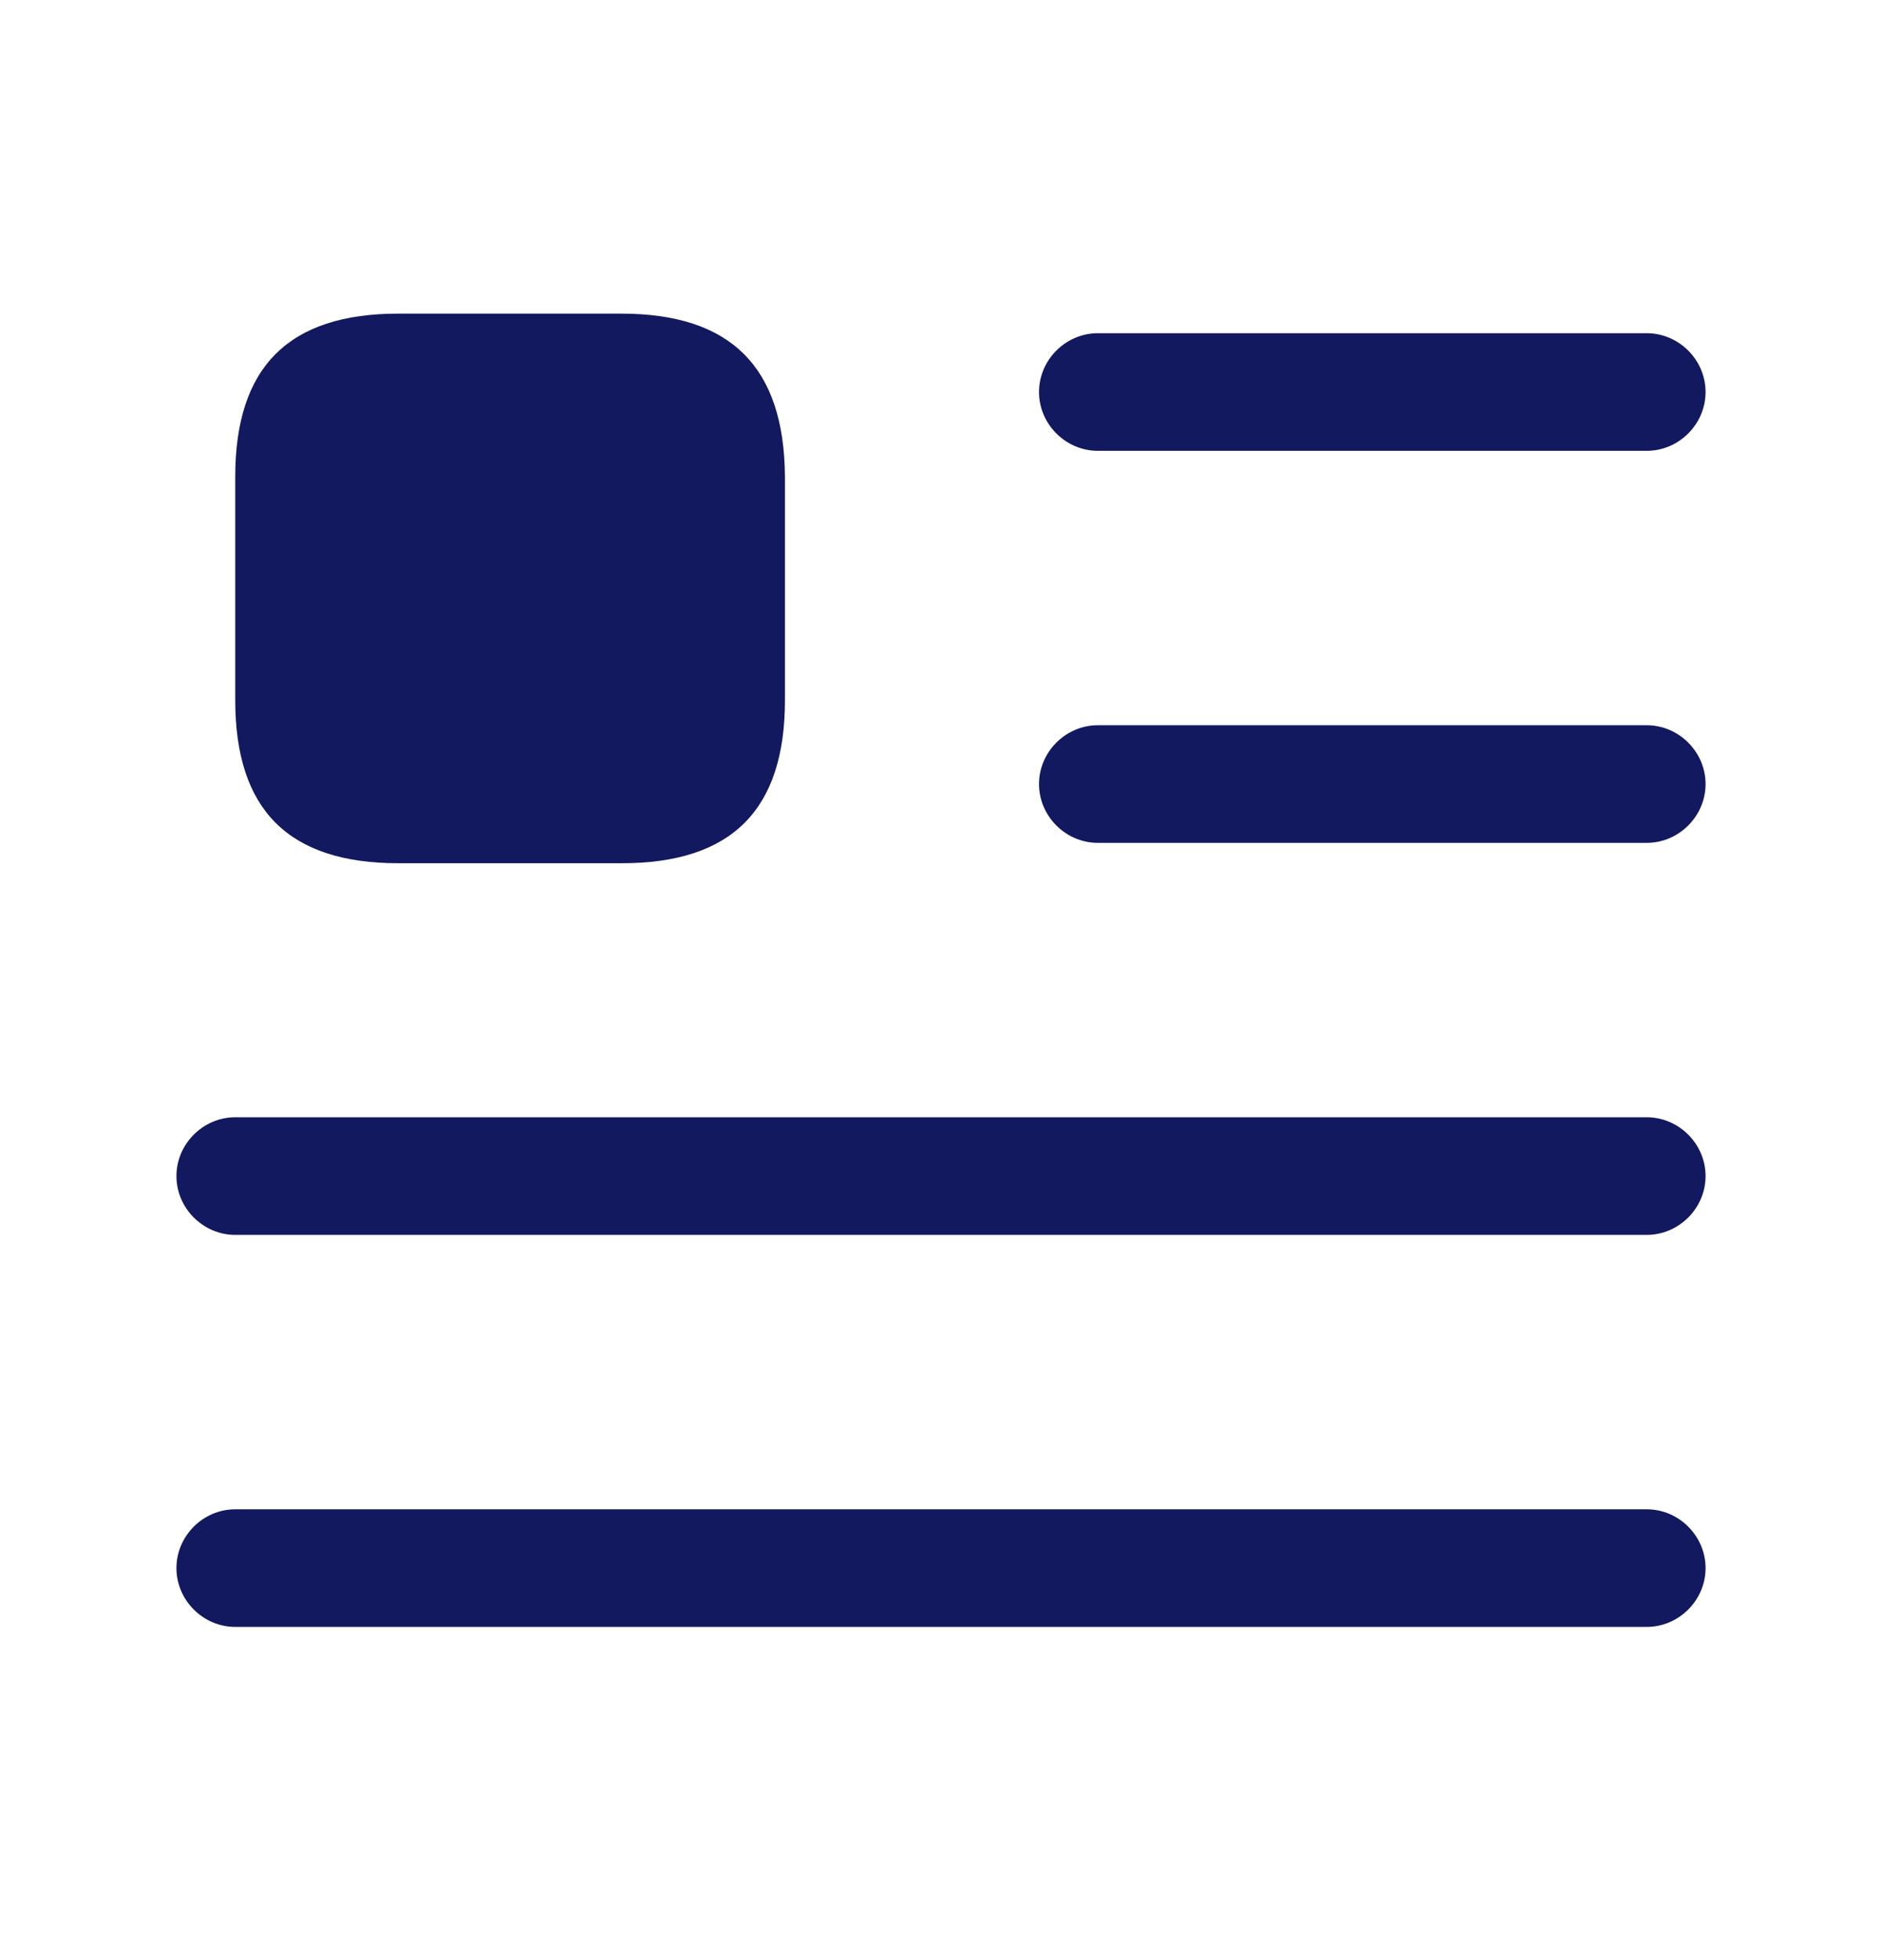
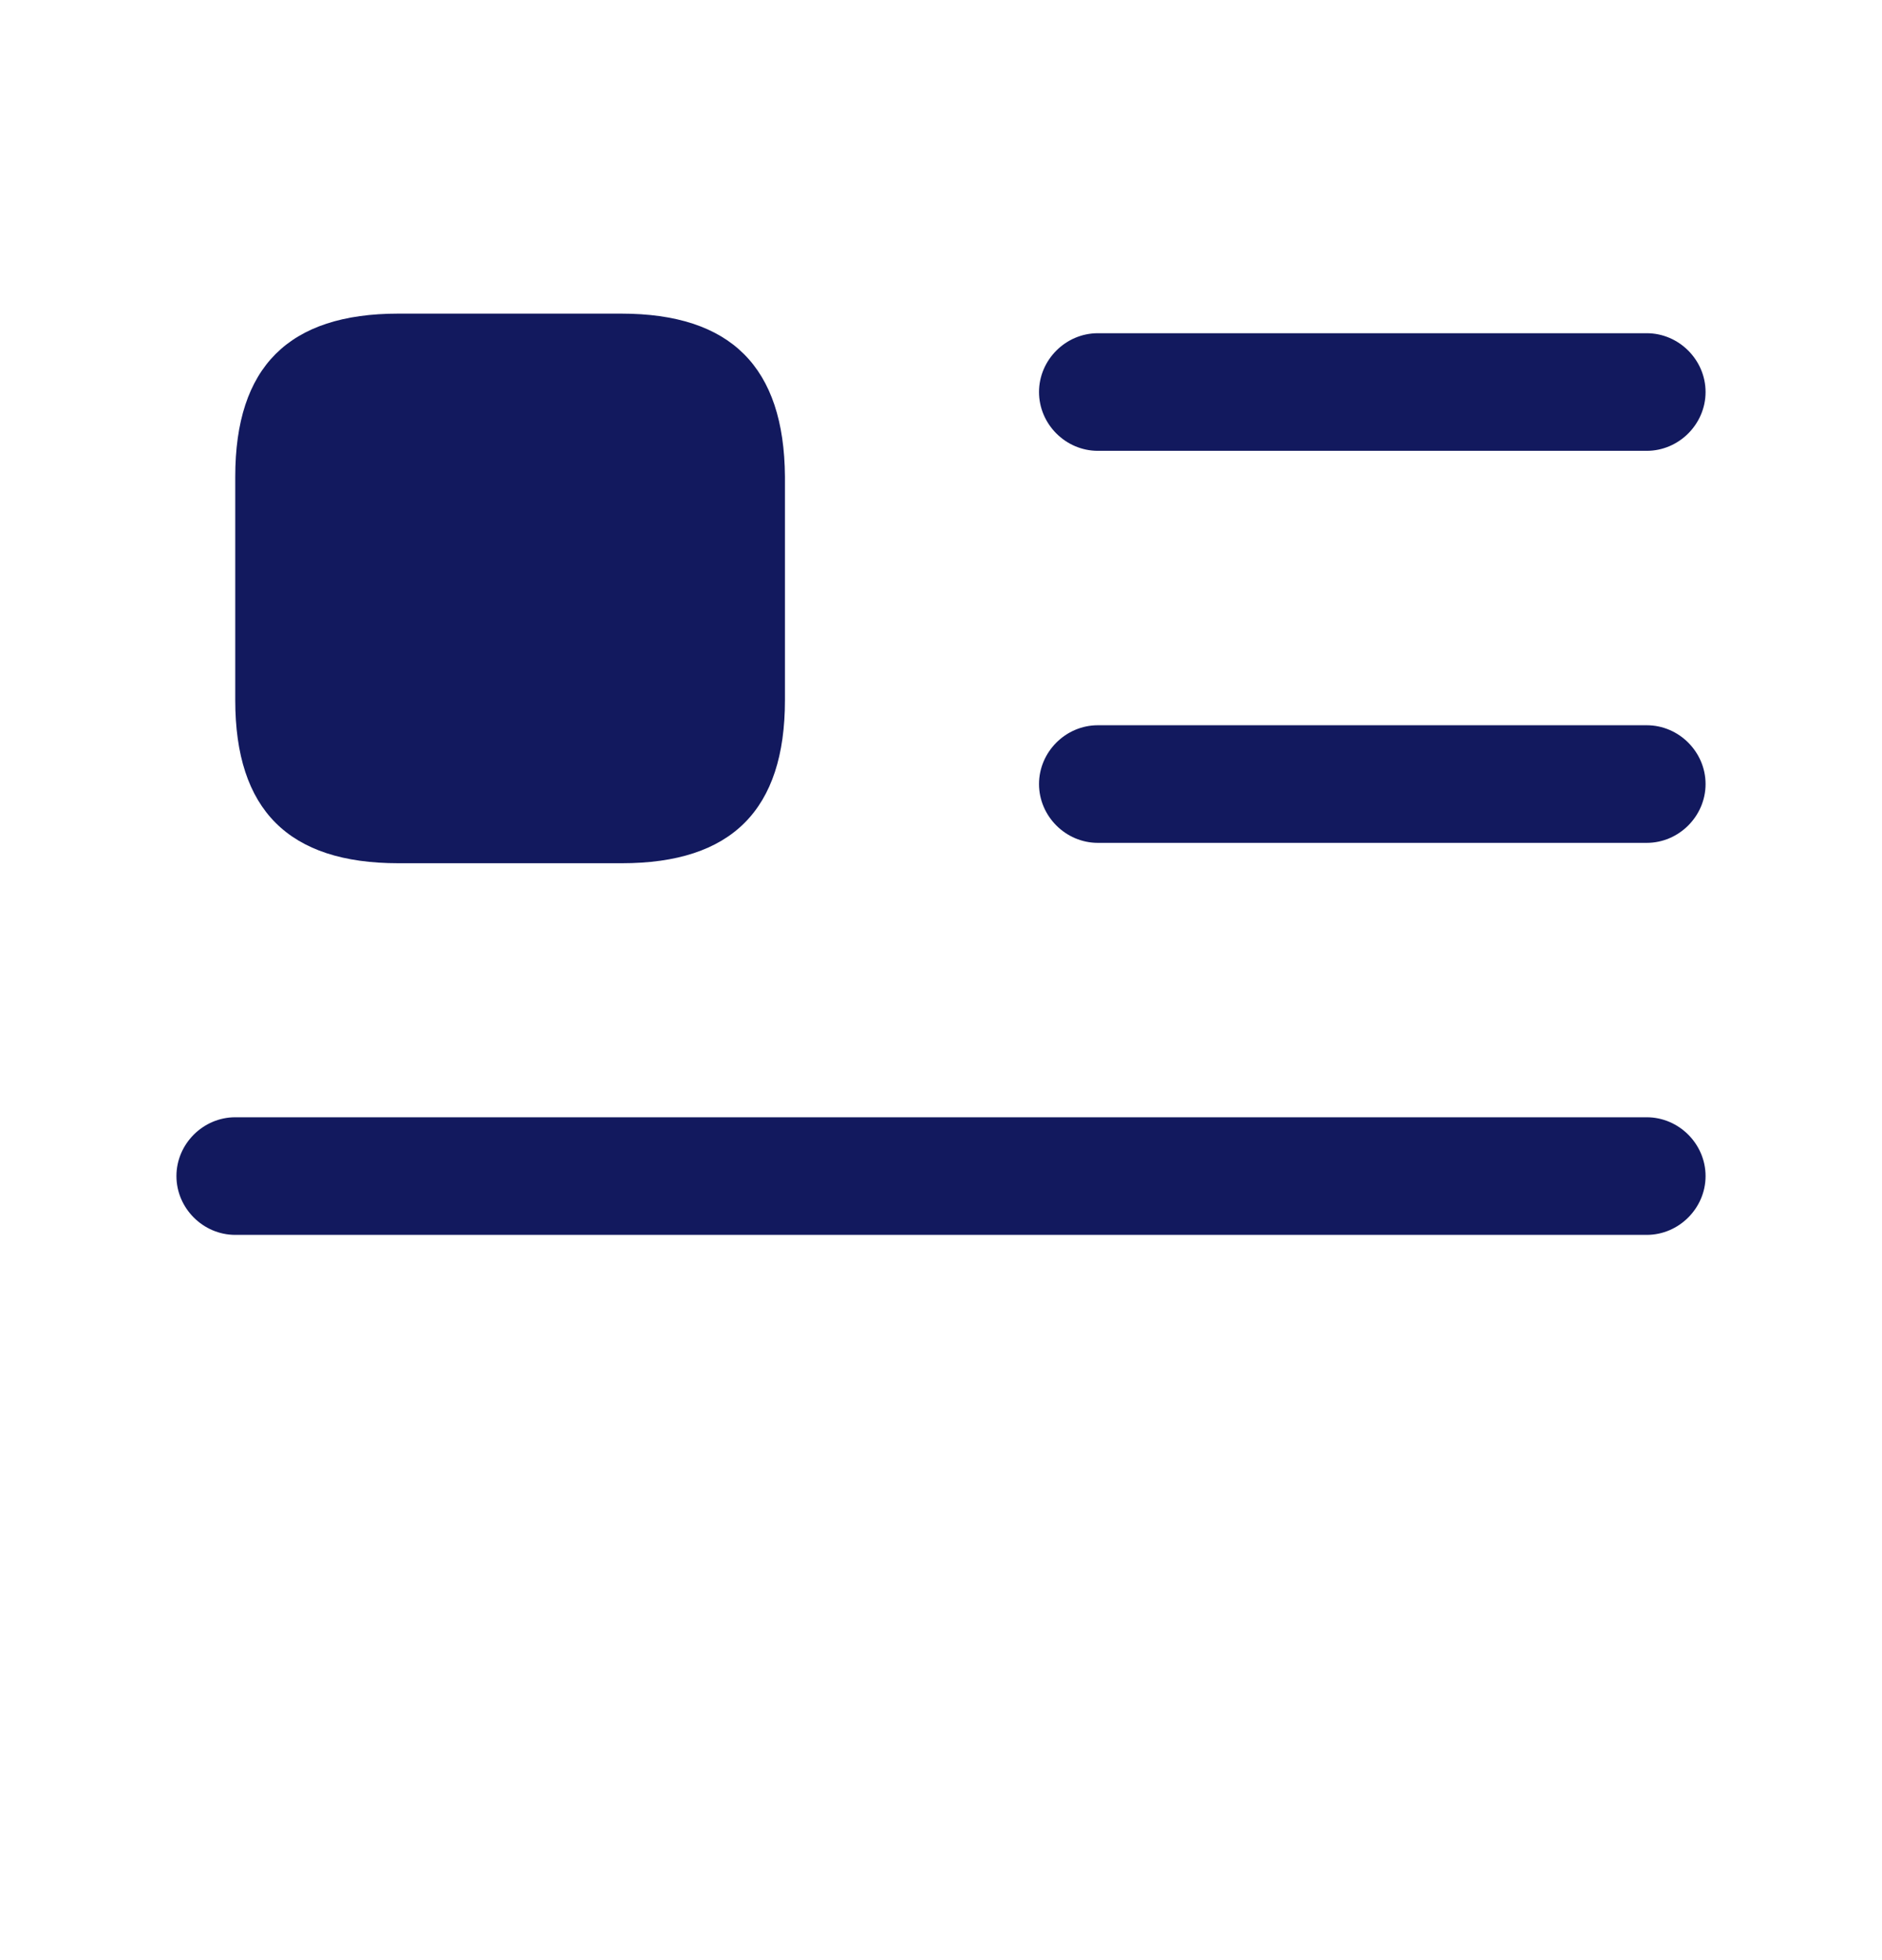
<svg xmlns="http://www.w3.org/2000/svg" width="24" height="25" viewBox="0 0 24 25" fill="none">
  <path d="M21 5.75H14C13.59 5.75 13.25 5.41 13.25 5C13.25 4.59 13.59 4.25 14 4.25H21C21.41 4.25 21.75 4.59 21.75 5C21.75 5.41 21.41 5.75 21 5.75Z" fill="#12195E" />
  <path d="M21 10.75H14C13.59 10.75 13.25 10.41 13.25 10C13.25 9.59 13.59 9.25 14 9.25H21C21.41 9.25 21.75 9.59 21.75 10C21.75 10.41 21.41 10.75 21 10.75Z" fill="#12195E" />
  <path d="M21 15.75H3C2.59 15.75 2.25 15.41 2.25 15C2.25 14.59 2.59 14.25 3 14.25H21C21.41 14.25 21.75 14.59 21.75 15C21.75 15.41 21.41 15.75 21 15.75Z" fill="#12195E" />
-   <path d="M21 20.75H3C2.59 20.75 2.25 20.41 2.25 20C2.25 19.59 2.59 19.25 3 19.25H21C21.41 19.25 21.75 19.59 21.75 20C21.75 20.41 21.41 20.75 21 20.75Z" fill="#12195E" />
  <path d="M7.92 4H5.08C3.68 4 3 4.68 3 6.08V8.93C3 10.33 3.68 11.01 5.08 11.01H7.93C9.33 11.01 10.01 10.33 10.01 8.93V6.08C10 4.68 9.32 4 7.92 4Z" fill="#12195E" />
</svg>